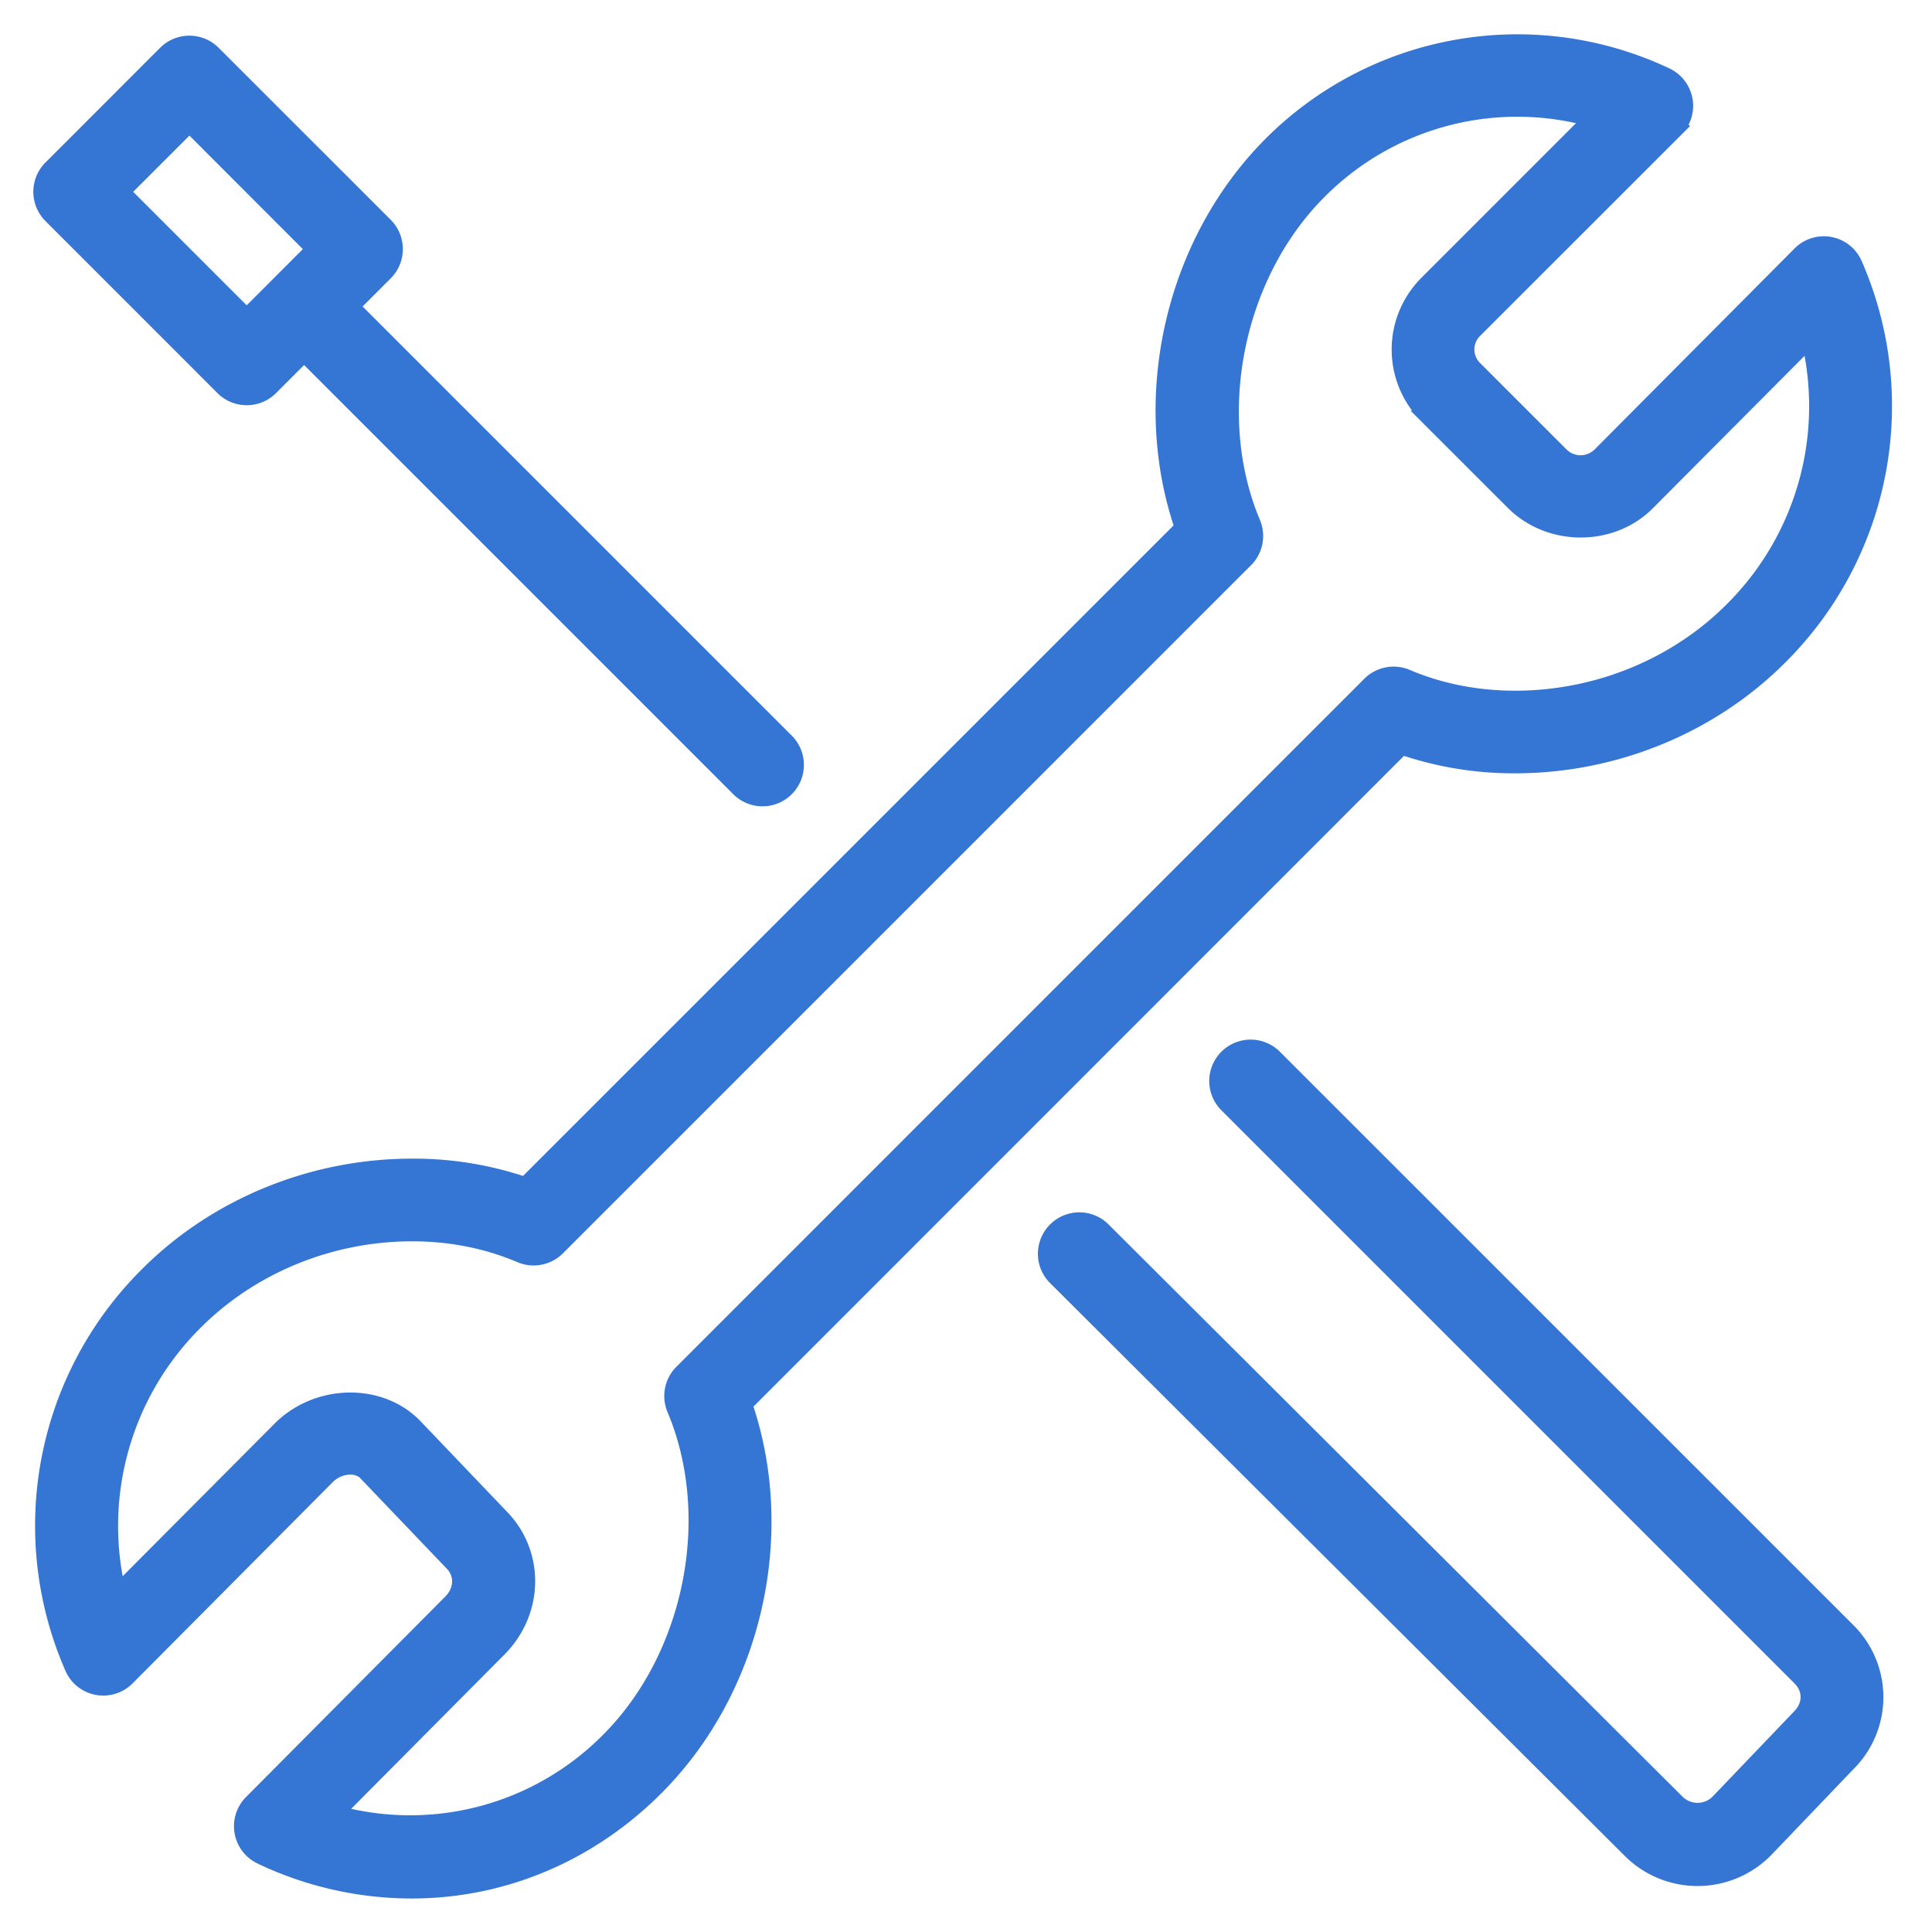
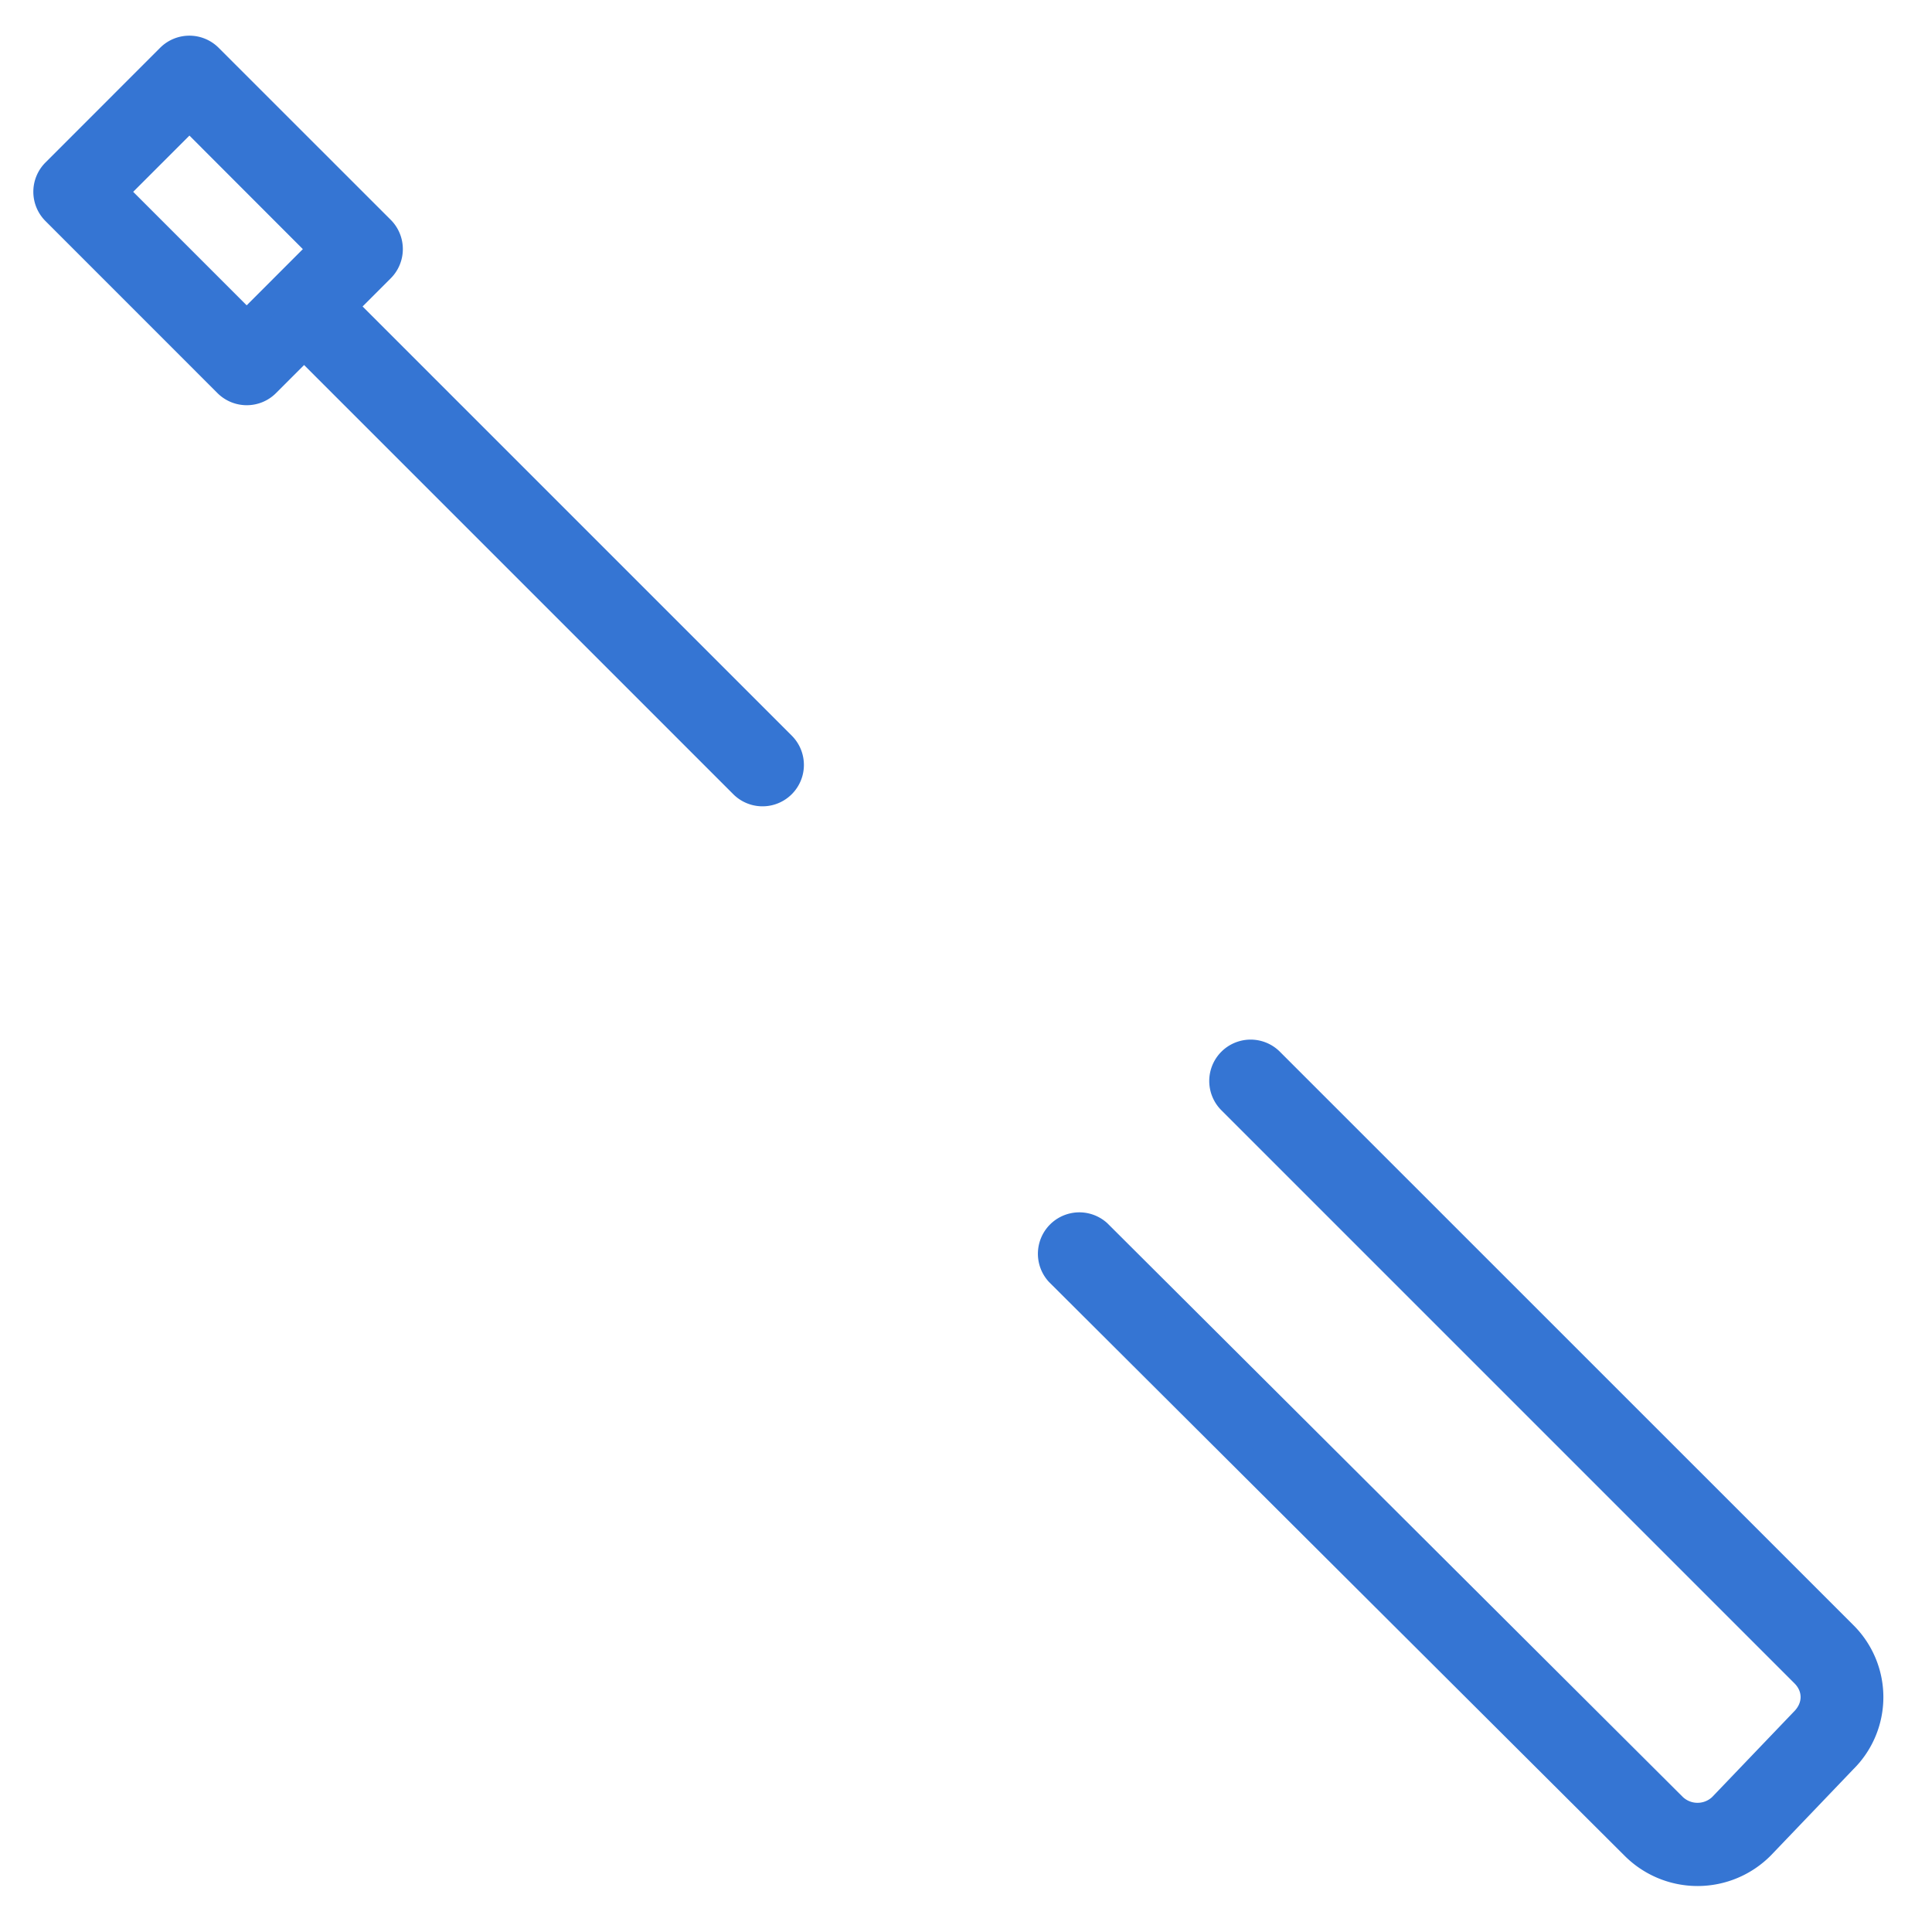
<svg xmlns="http://www.w3.org/2000/svg" width="38" height="38" viewBox="0 0 38 38">
  <title>6FB400E6-3DC5-417B-AEDB-D0317856DBCA</title>
  <g id="Page-1" fill="none" fill-rule="evenodd">
    <g id="Desktop" transform="translate(-350 -1523)" fill="#3575D3" fill-rule="nonzero" stroke="#3575D3" stroke-width=".5">
      <g id="Group-3" transform="translate(0 1281)">
        <g id="build" transform="translate(350 242)">
          <g id="Group">
-             <path d="M32.887 2.48a.564.564 0 0 0-.158-.908 6.75 6.75 0 0 0-7.67 1.343c-1.914 1.928-2.583 4.955-1.689 7.486L10.354 23.416a6.664 6.664 0 0 0-2.252-.377c-1.933 0-3.808.768-5.142 2.11a6.861 6.861 0 0 0-1.445 7.611.562.562 0 0 0 .917.172l3.937-3.958c.26-.26.679-.296.895-.076l1.7 1.779c.247.249.236.633-.024.897l-3.924 3.948a.563.563 0 0 0 .158.906 6.808 6.808 0 0 0 2.924.663c1.774 0 3.457-.712 4.745-2.008 1.916-1.926 2.584-4.953 1.69-7.484L27.548 14.58a6.675 6.675 0 0 0 2.254.38c1.932 0 3.807-.77 5.141-2.112a6.861 6.861 0 0 0 1.446-7.61.562.562 0 0 0-.918-.172l-3.937 3.958a.642.642 0 0 1-.904-.012l-1.69-1.69a.622.622 0 0 1 0-.897l3.947-3.945zM28.14 8.12l1.691 1.69c.676.68 1.833.683 2.502.01l3.304-3.32a5.742 5.742 0 0 1-1.493 5.557c-1.124 1.13-2.706 1.778-4.342 1.778-.771 0-1.5-.144-2.17-.428a.564.564 0 0 0-.62.119L13.48 27.06a.563.563 0 0 0-.12.618c.906 2.153.354 4.935-1.312 6.61a5.59 5.59 0 0 1-5.623 1.42l3.318-3.34c.7-.704.711-1.797.031-2.479l-1.698-1.778c-.654-.66-1.82-.619-2.502.07l-3.305 3.32a5.742 5.742 0 0 1 1.494-5.556c1.124-1.13 2.705-1.78 4.343-1.78.77 0 1.5.146 2.169.43.21.09.457.043.62-.12L24.43 10.94a.563.563 0 0 0 .12-.618c-.906-2.153-.354-4.935 1.312-6.612a5.591 5.591 0 0 1 5.62-1.418l-3.339 3.34a1.744 1.744 0 0 0 0 2.486z" id="Shape" />
-             <path d="M33.853 35.522a.671.671 0 0 1-.933-.003L21.607 24.24a.565.565 0 0 0-.796.8l11.313 11.277a1.778 1.778 0 0 0 2.537-.007l1.612-1.685a1.747 1.747 0 0 0 0-2.488L24.99 20.856a.564.564 0 0 0-.797.798l11.28 11.28c.258.259.258.636-.008.904l-1.612 1.684zM7.508 4.5L4.124 1.117a.564.564 0 0 0-.798 0L1.07 3.374a.564.564 0 0 0 0 .796l3.384 3.385c.221.22.578.22.798 0l.729-.729 8.624 8.624a.564.564 0 0 0 .799-.796L6.778 6.028l.728-.728a.564.564 0 0 0 .002-.8zM4.852 6.359L2.266 3.773l1.46-1.46L6.31 4.9 4.852 6.359z" id="Shape" />
+             <path d="M33.853 35.522a.671.671 0 0 1-.933-.003L21.607 24.24a.565.565 0 0 0-.796.8l11.313 11.277a1.778 1.778 0 0 0 2.537-.007l1.612-1.685a1.747 1.747 0 0 0 0-2.488L24.99 20.856a.564.564 0 0 0-.797.798l11.28 11.28c.258.259.258.636-.008.904zM7.508 4.5L4.124 1.117a.564.564 0 0 0-.798 0L1.07 3.374a.564.564 0 0 0 0 .796l3.384 3.385c.221.22.578.22.798 0l.729-.729 8.624 8.624a.564.564 0 0 0 .799-.796L6.778 6.028l.728-.728a.564.564 0 0 0 .002-.8zM4.852 6.359L2.266 3.773l1.46-1.46L6.31 4.9 4.852 6.359z" id="Shape" />
          </g>
        </g>
      </g>
    </g>
  </g>
</svg>